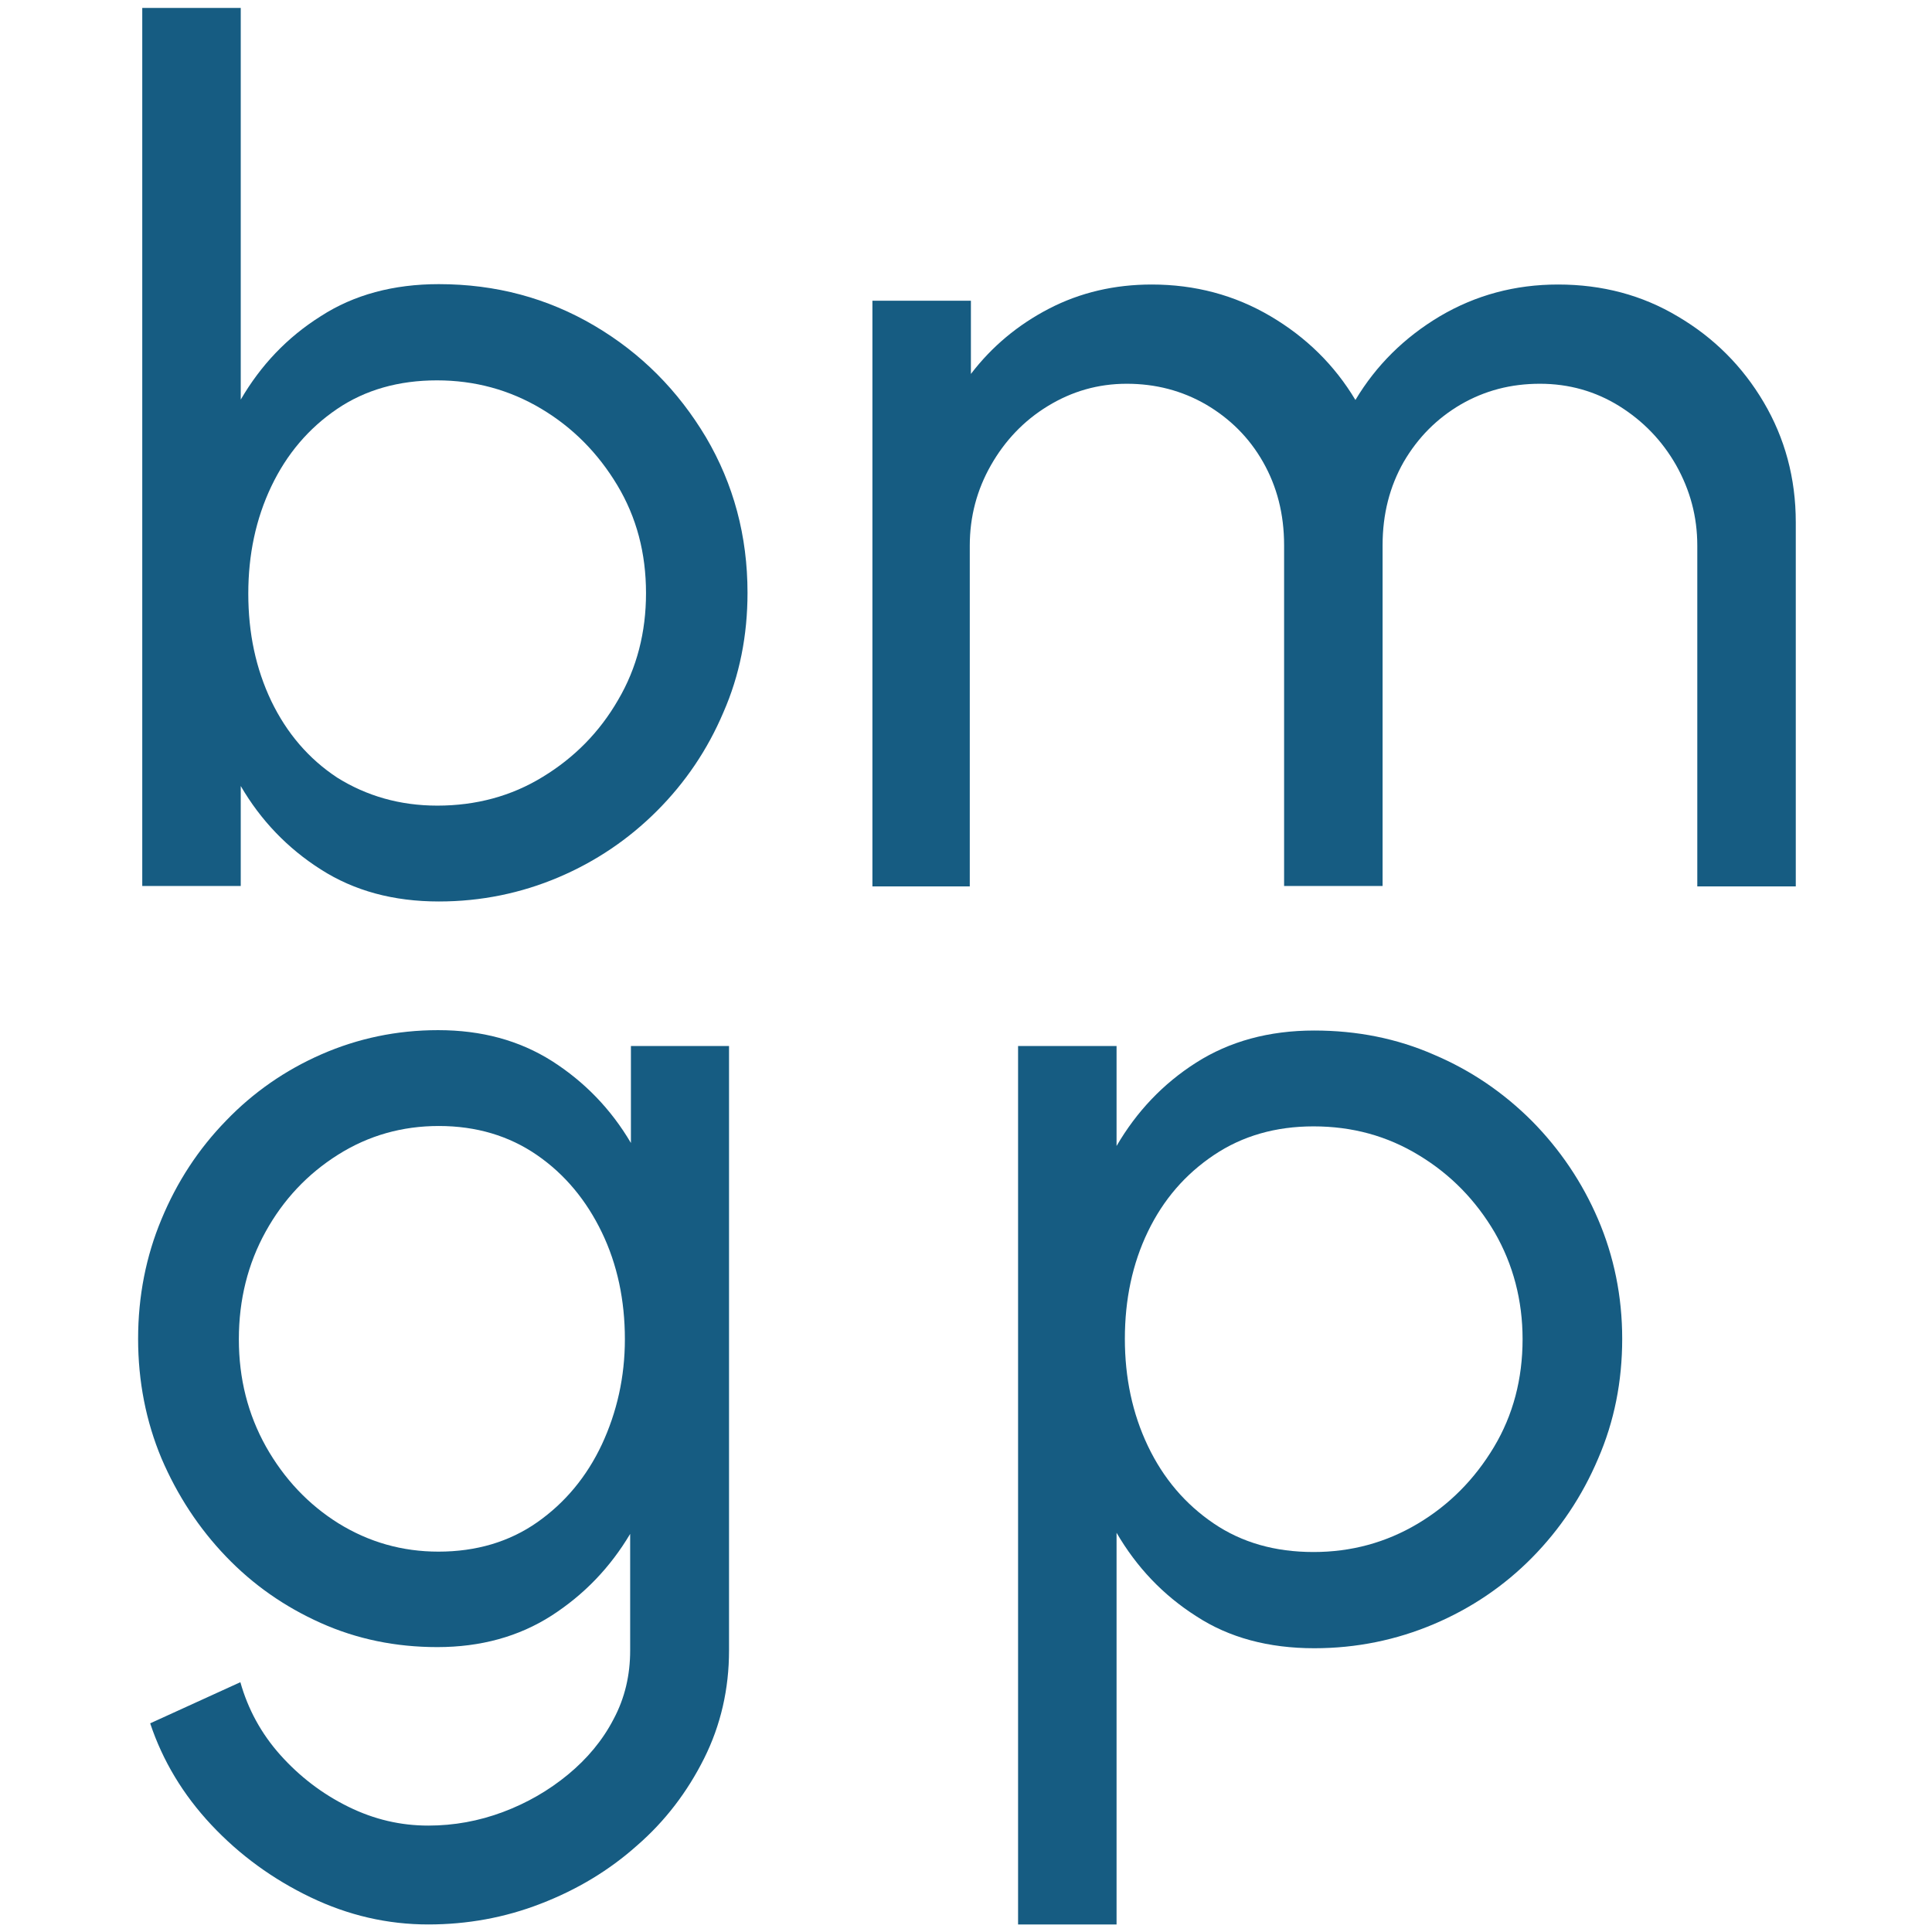
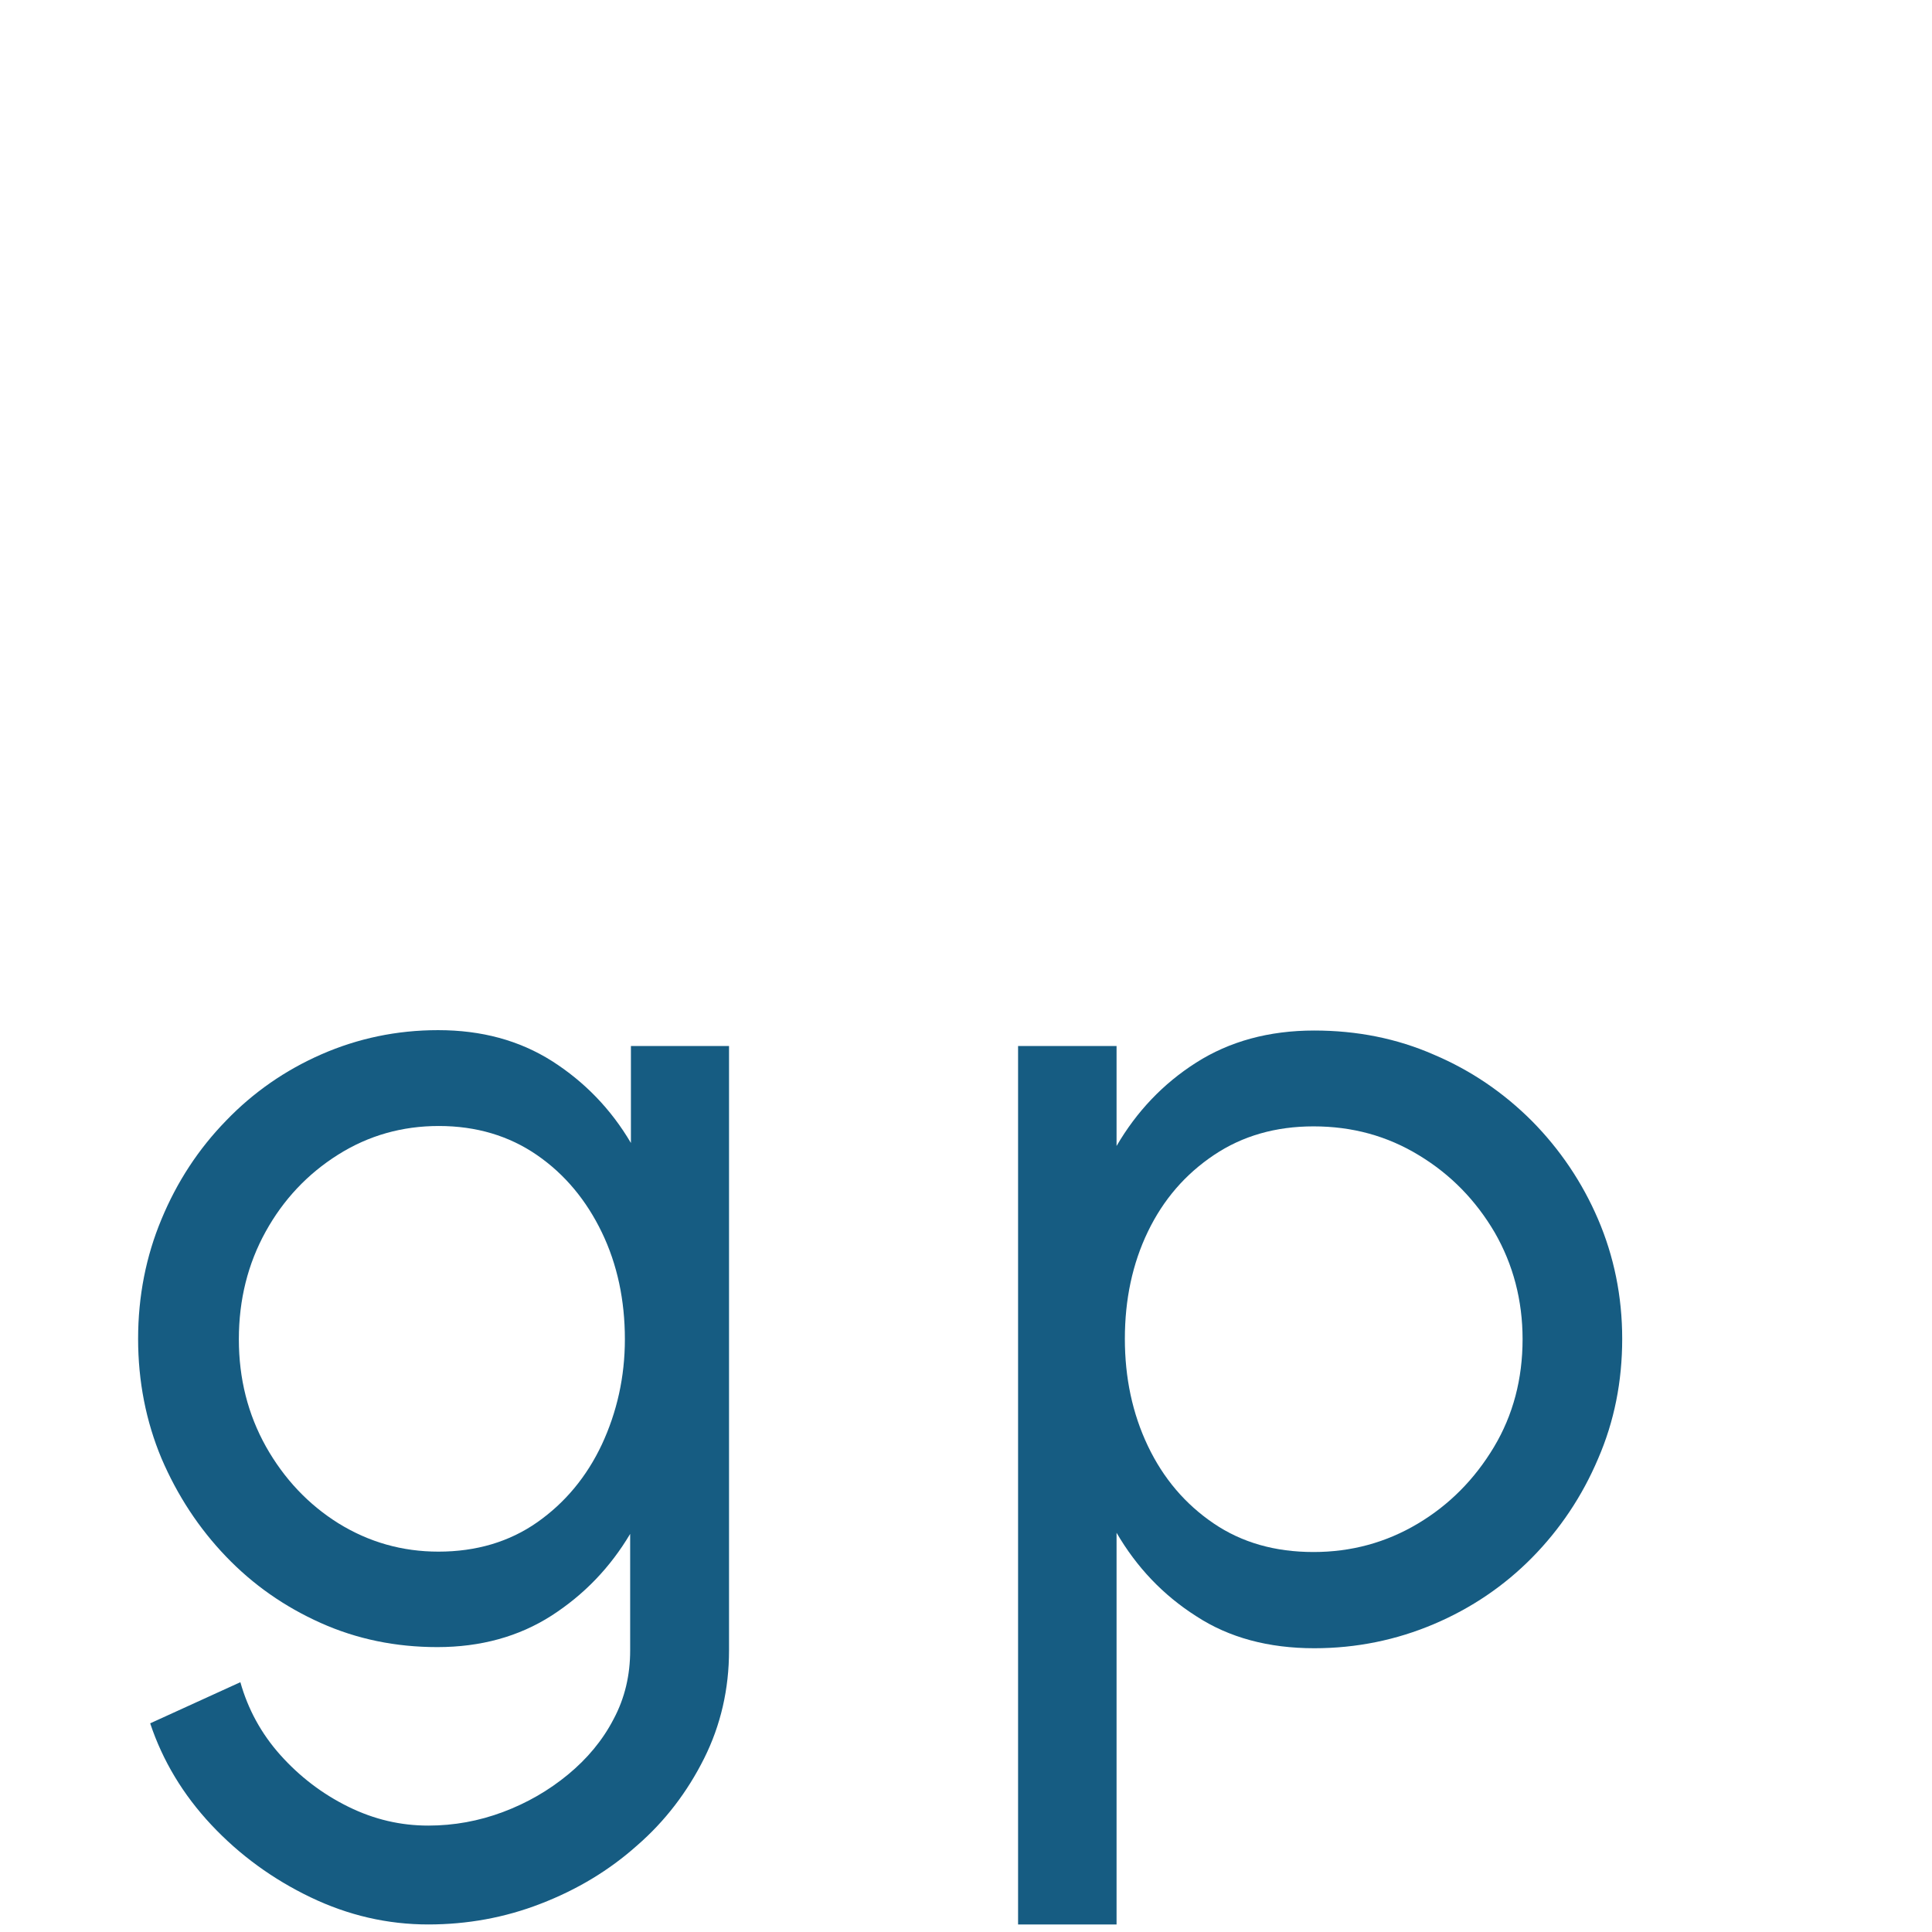
<svg xmlns="http://www.w3.org/2000/svg" id="Livello_1" x="0px" y="0px" viewBox="0 0 512 512" style="enable-background:new 0 0 512 512;" xml:space="preserve">
  <style type="text/css">	.st0{fill:#165C82;}</style>
  <g>
-     <path class="st0" d="M116.3,75.3c15.1,0,28.8,3.7,41.2,11c12.4,7.3,22.2,17.2,29.6,29.6c7.3,12.4,11,26.1,11,41.2  c0,11.3-2.1,21.9-6.4,31.7c-4.2,9.9-10.1,18.6-17.6,26.1c-7.5,7.5-16.2,13.4-26.1,17.6c-9.9,4.2-20.5,6.4-31.7,6.4  c-12,0-22.4-2.8-31.3-8.5c-8.8-5.6-15.9-13-21.2-22.1v26.5H37.7V2.1h26.1v103.8c5.3-9.1,12.3-16.5,21.2-22.1  C93.8,78.1,104.3,75.3,116.3,75.3z M115.9,213.5c10.2,0,19.6-2.5,27.9-7.6c8.4-5.1,15.1-11.9,20-20.4c5-8.5,7.4-18,7.4-28.3  c0-10.6-2.5-20.1-7.6-28.6c-5.1-8.5-11.8-15.3-20.2-20.3c-8.4-5-17.6-7.5-27.6-7.5c-10.1,0-19,2.5-26.5,7.6  c-7.5,5.1-13.3,11.9-17.4,20.5c-4.1,8.6-6.1,18.1-6.1,28.4c0,10.5,2,19.9,6.1,28.5c4.1,8.5,9.9,15.3,17.5,20.3  C97.1,210.9,105.9,213.5,115.9,213.5z" />
-     <path class="st0" d="M231.2,234.9V79.7h26.1v19.4c5.5-7.2,12.4-13,20.7-17.3c8.3-4.3,17.4-6.4,27.2-6.4c11.5,0,22,2.8,31.5,8.4  c9.5,5.6,17,13,22.5,22.2c5.5-9.2,13-16.6,22.4-22.2c9.5-5.6,19.9-8.4,31.3-8.4c11.7,0,22.3,2.8,31.8,8.5  c9.5,5.6,17.1,13.2,22.7,22.7c5.6,9.5,8.5,20.1,8.5,31.8v96.5h-26.1v-90.3c0-7.7-1.9-14.7-5.6-21.3c-3.7-6.5-8.7-11.7-15.1-15.7  c-6.3-3.9-13.3-5.9-21-5.9c-7.7,0-14.6,1.8-21,5.5c-6.3,3.7-11.3,8.7-15.1,15.2c-3.7,6.5-5.6,13.8-5.6,22.1v90.3h-26.1v-90.3  c0-8.3-1.9-15.6-5.6-22.1c-3.7-6.5-8.8-11.5-15.1-15.2c-6.4-3.7-13.4-5.5-21-5.5c-7.6,0-14.5,2-20.9,5.9  c-6.4,3.9-11.4,9.2-15.1,15.7c-3.7,6.5-5.6,13.6-5.6,21.3v90.3H231.2z" />
    <path class="st0" d="M167.1,277.2h26.1v160.2c0,10.2-2.2,19.8-6.6,28.6c-4.4,8.8-10.3,16.6-17.8,23.1c-7.4,6.6-15.9,11.7-25.5,15.4  c-9.5,3.7-19.5,5.5-29.8,5.5c-10.8,0-21.2-2.4-31.2-7.2c-10-4.8-18.8-11.2-26.3-19.2c-7.5-8-12.9-17-16.2-26.9l23.9-10.9  c2,7.1,5.5,13.6,10.6,19.3c5.1,5.7,11.1,10.3,18,13.7c6.9,3.4,13.9,5,21.2,5c6.8,0,13.4-1.2,19.8-3.6c6.4-2.4,12.1-5.7,17.2-9.9  s9.2-9.1,12.1-14.7c3-5.6,4.4-11.7,4.4-18.2v-30.9c-5.3,8.9-12.2,16.1-20.9,21.7c-8.6,5.5-18.7,8.3-30.2,8.3  c-11,0-21.3-2.1-30.9-6.4S67.1,420,59.9,412.5c-7.2-7.5-12.9-16.2-17.1-26c-4.1-9.8-6.2-20.4-6.2-31.7c0-11.3,2.1-21.9,6.2-31.7  c4.1-9.9,9.8-18.6,17.1-26.1c7.2-7.5,15.7-13.4,25.3-17.6c9.6-4.2,19.9-6.4,30.9-6.4c11.5,0,21.5,2.7,30.2,8.2  c8.6,5.5,15.6,12.7,20.9,21.7V277.2z M116.2,411.2c10,0,18.8-2.6,26.2-7.8c7.4-5.2,13.1-12.1,17.1-20.6c4-8.6,6.1-17.9,6.1-27.9  c0-10.3-2-19.8-6.1-28.3c-4.1-8.5-9.8-15.4-17.2-20.5c-7.4-5.1-16.1-7.7-26-7.7c-9.7,0-18.6,2.5-26.7,7.6  c-8.1,5.1-14.5,11.9-19.2,20.4c-4.7,8.5-7.1,18-7.1,28.5c0,10.5,2.4,19.9,7.2,28.5c4.8,8.5,11.2,15.3,19.2,20.3  C97.8,408.7,106.6,411.2,116.2,411.2z" />
    <path class="st0" d="M295.9,510h-26.1V277.2h26.1v26.5c5.3-9.1,12.3-16.5,21.1-22.1c8.8-5.6,19.2-8.5,31.3-8.5  c11.3,0,21.9,2.1,31.7,6.4c9.9,4.2,18.5,10.1,26,17.6c7.4,7.5,13.3,16.2,17.5,26c4.2,9.8,6.4,20.4,6.4,31.7  c0,11.3-2.1,21.9-6.4,31.8c-4.2,9.9-10.1,18.7-17.5,26.2c-7.4,7.5-16.1,13.4-26,17.6c-9.9,4.2-20.5,6.4-31.7,6.4  c-12.1,0-22.6-2.8-31.3-8.5c-8.8-5.6-15.8-13-21.1-22.1V510z M348.1,298.5c-10,0-18.8,2.5-26.4,7.6c-7.6,5.1-13.4,11.8-17.5,20.3  c-4.1,8.5-6.1,18-6.1,28.4c0,10.3,2,19.8,6.1,28.4c4.1,8.6,9.9,15.4,17.4,20.5c7.5,5.1,16.3,7.6,26.5,7.6c10,0,19.2-2.5,27.6-7.5  c8.4-5,15.1-11.8,20.2-20.3c5.1-8.5,7.6-18.1,7.6-28.6c0-10.3-2.5-19.8-7.4-28.3c-5-8.5-11.6-15.3-20-20.4  C367.6,301,358.3,298.5,348.1,298.5z" />
  </g>
</svg>